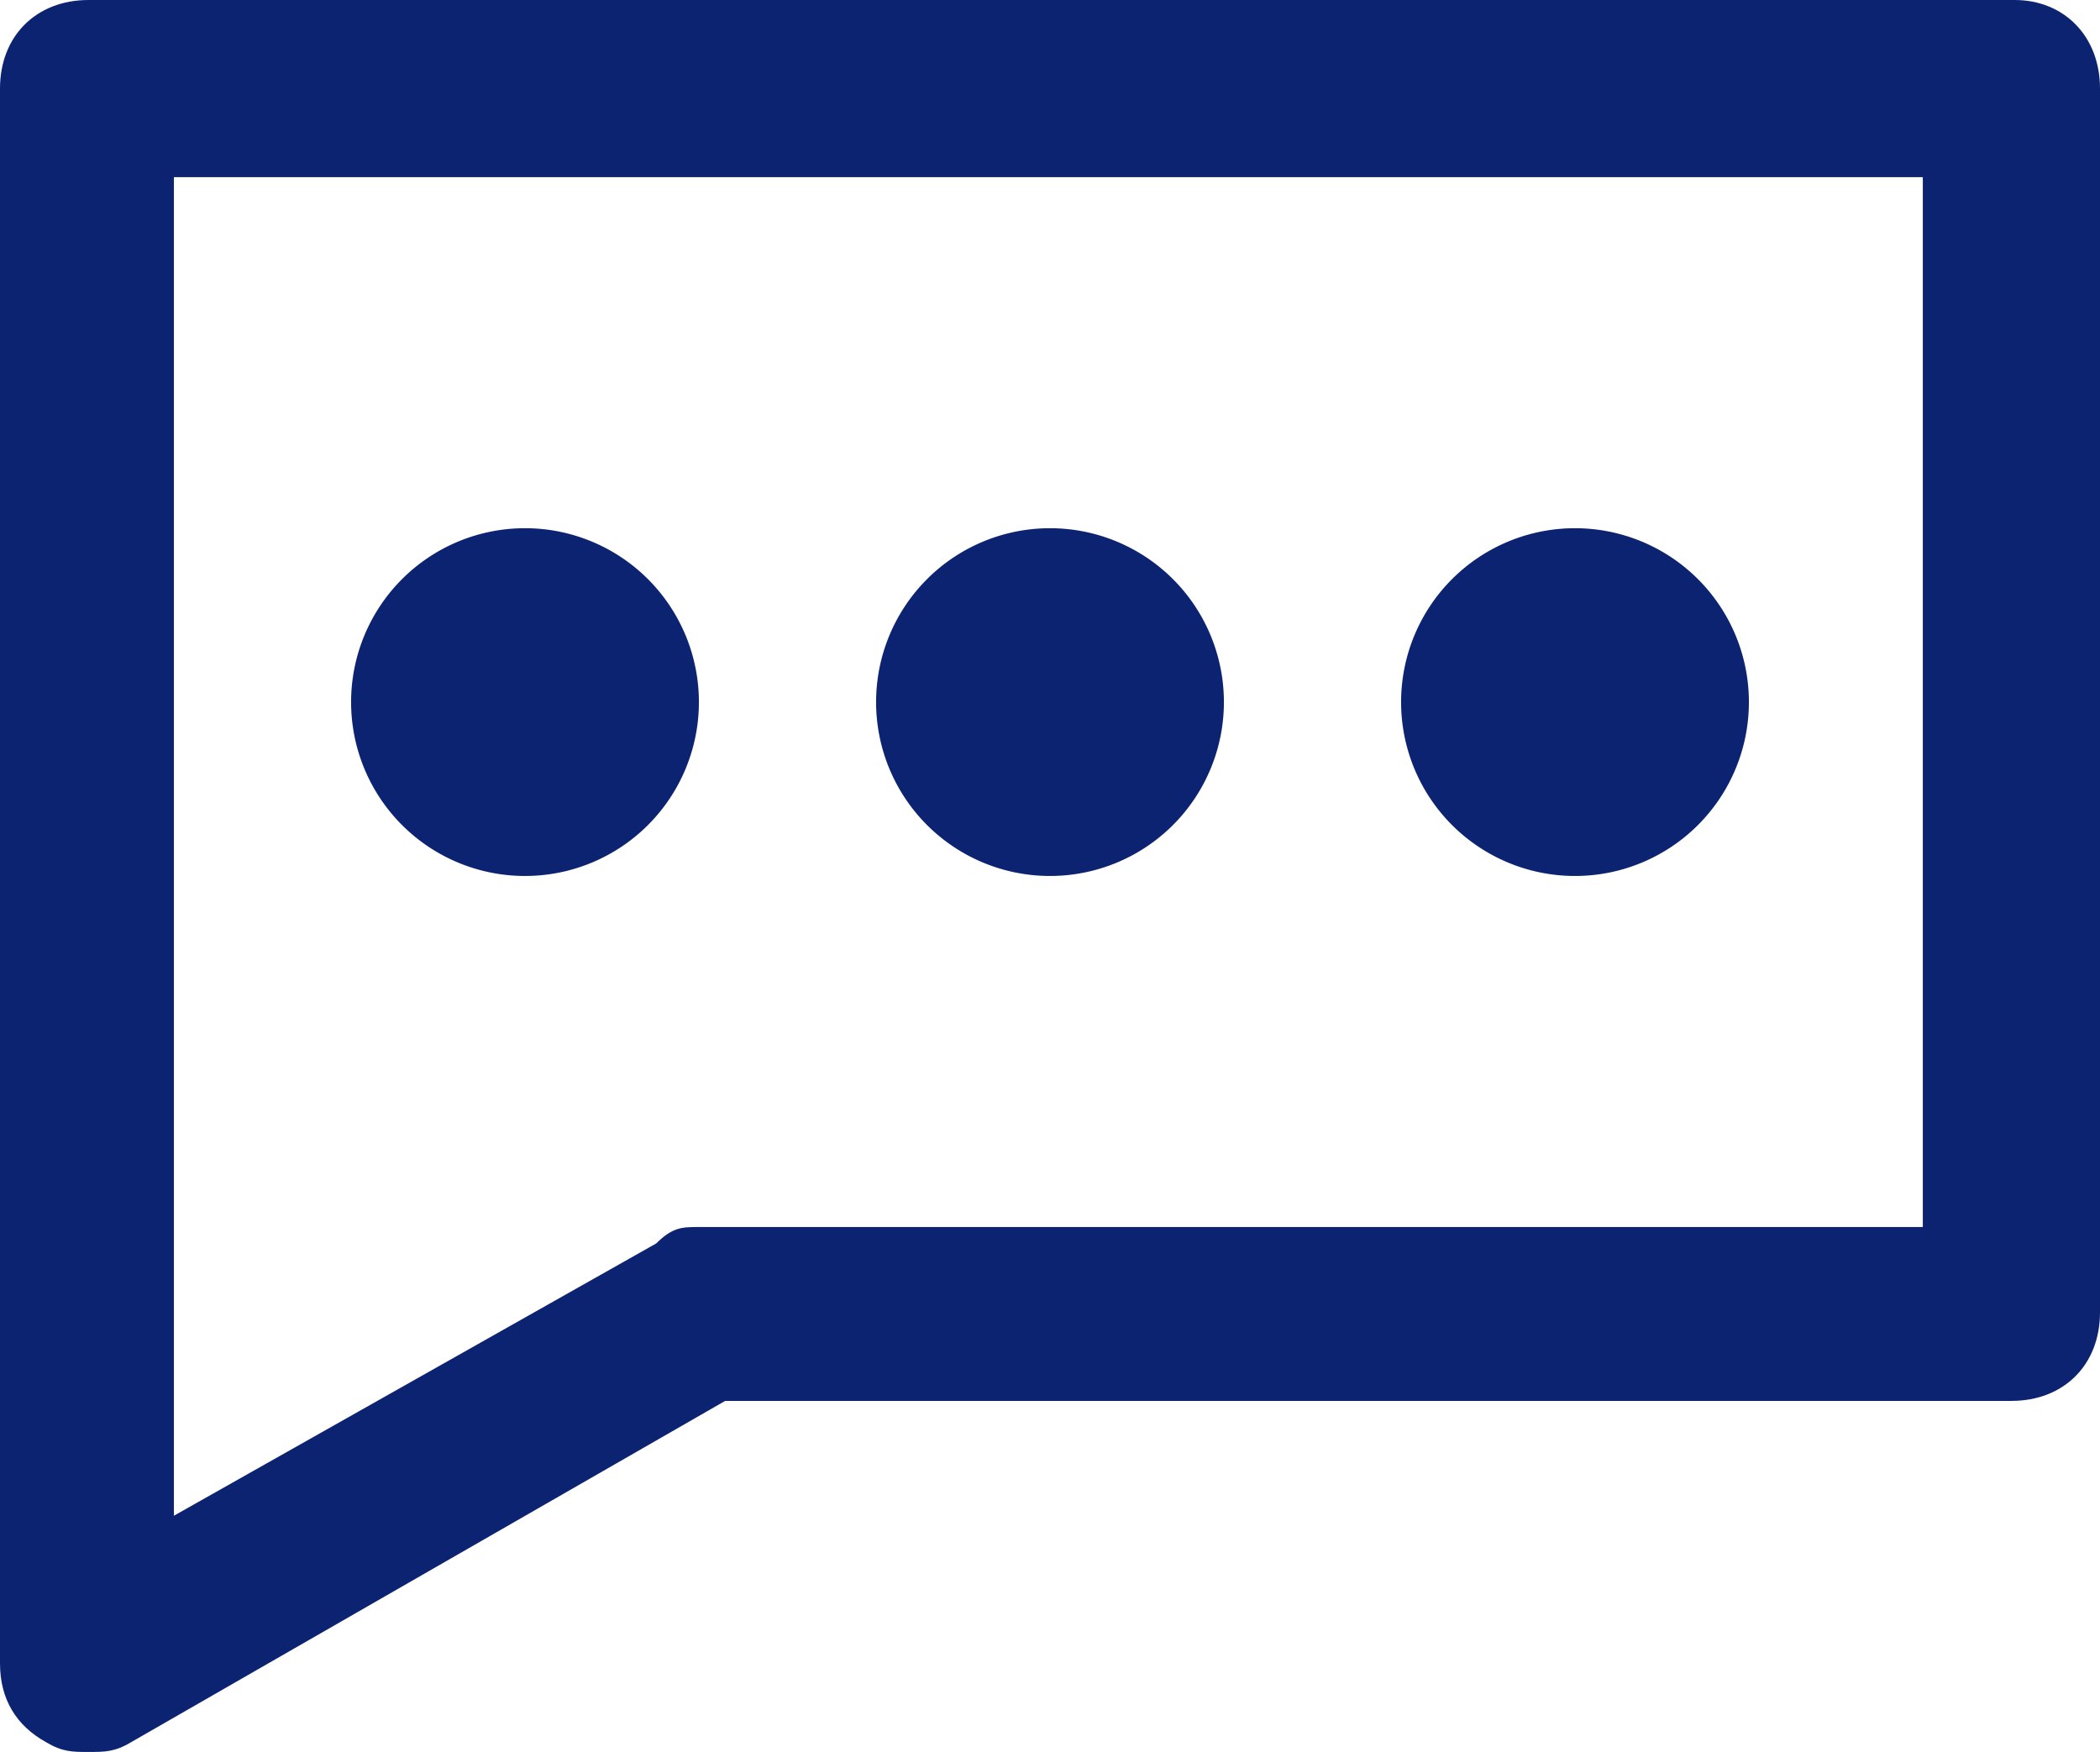
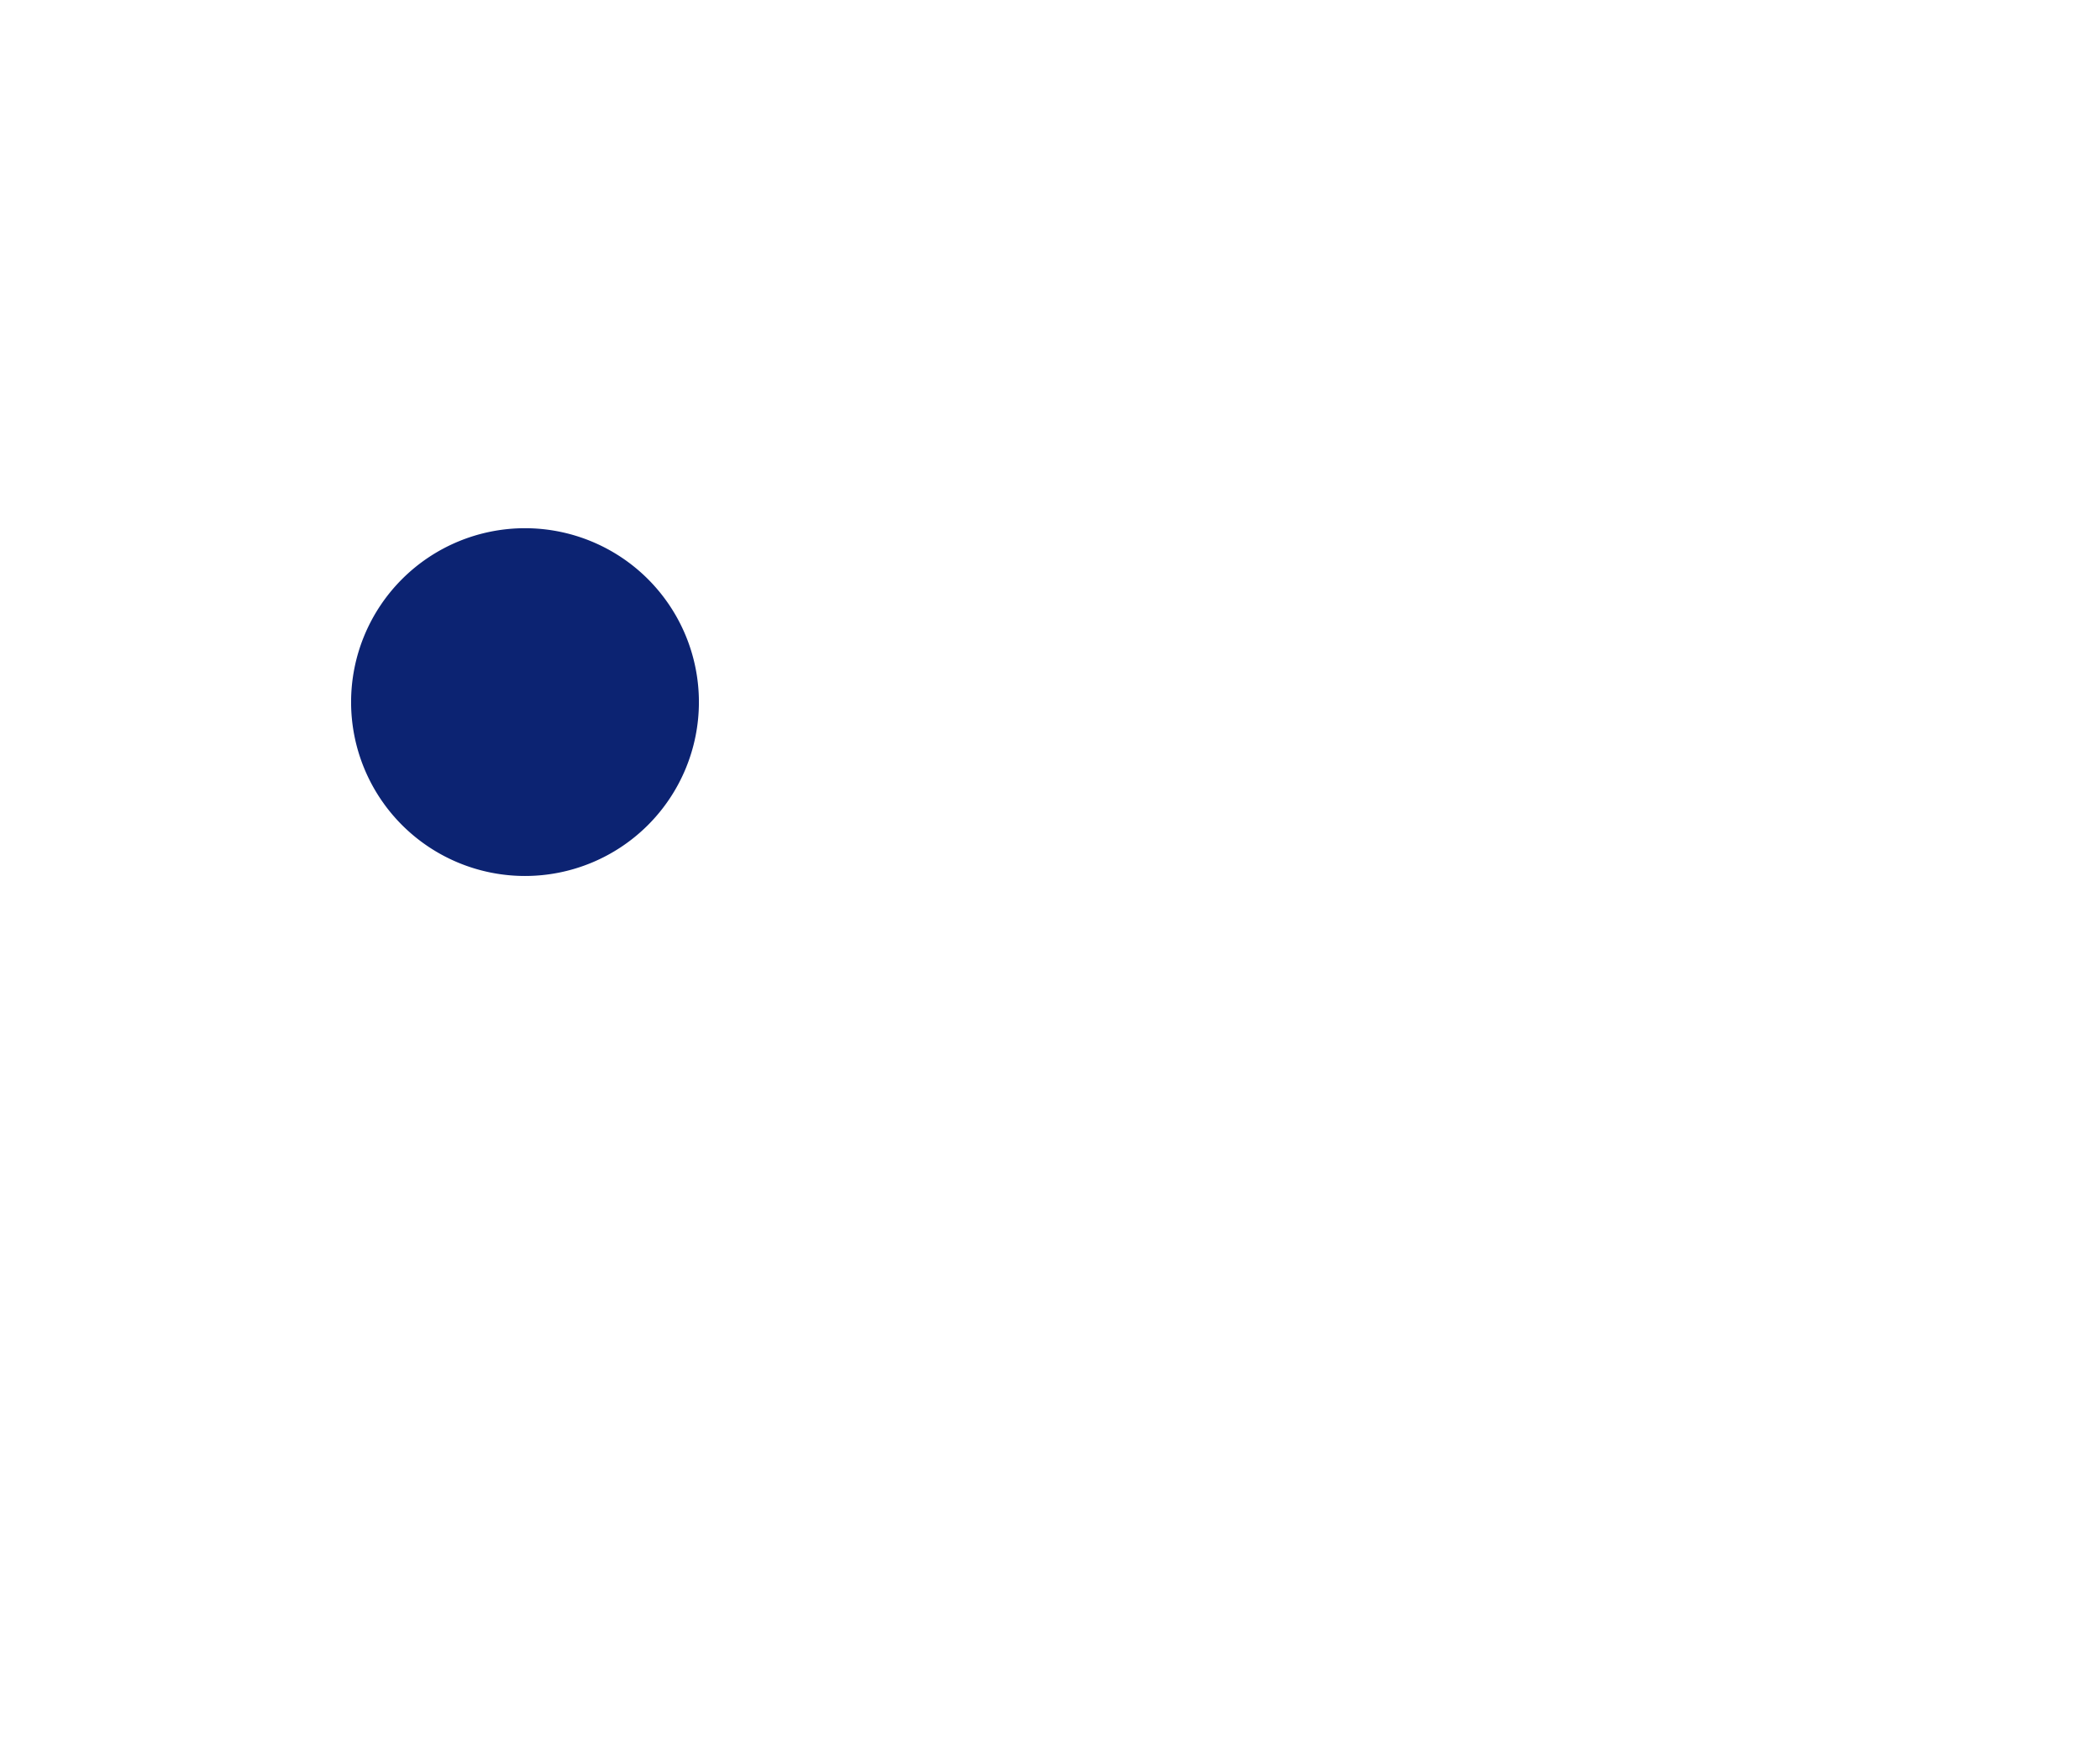
<svg xmlns="http://www.w3.org/2000/svg" width="1024" height="854.4" viewBox="0 0 1024 854.4">
  <g id="comments" transform="translate(0 -84.8)">
-     <path id="Path_380" data-name="Path 380" d="M43.2,939.2c-8,0-12.8,0-20.8-4.8C8,926.4,0,913.6,0,896V128c0-25.6,17.6-43.2,43.2-43.2H982.4c24,0,41.6,17.6,41.6,43.2V724.8c0,25.6-17.6,43.2-43.2,43.2H353.6L64,934.4C56,939.2,51.2,939.2,43.2,939.2Zm41.6-768V824L320,691.2c8-8,12.8-8,20.8-8H937.6v-512Z" fill="#0c2372" />
    <path id="Path_381" data-name="Path 381" d="M256,427.2m-84.8,0A84.8,84.8,0,1,0,256,342.4a84.8,84.8,0,0,0-84.8,84.8Z" fill="#0c2372" />
-     <path id="Path_382" data-name="Path 382" d="M512,427.2m-84.8,0A84.8,84.8,0,1,0,512,342.4a84.8,84.8,0,0,0-84.8,84.8Z" fill="#0c2372" />
-     <path id="Path_383" data-name="Path 383" d="M768,427.2m-84.8,0A84.8,84.8,0,1,0,768,342.4a84.8,84.8,0,0,0-84.8,84.8Z" fill="#0c2372" />
  </g>
</svg>